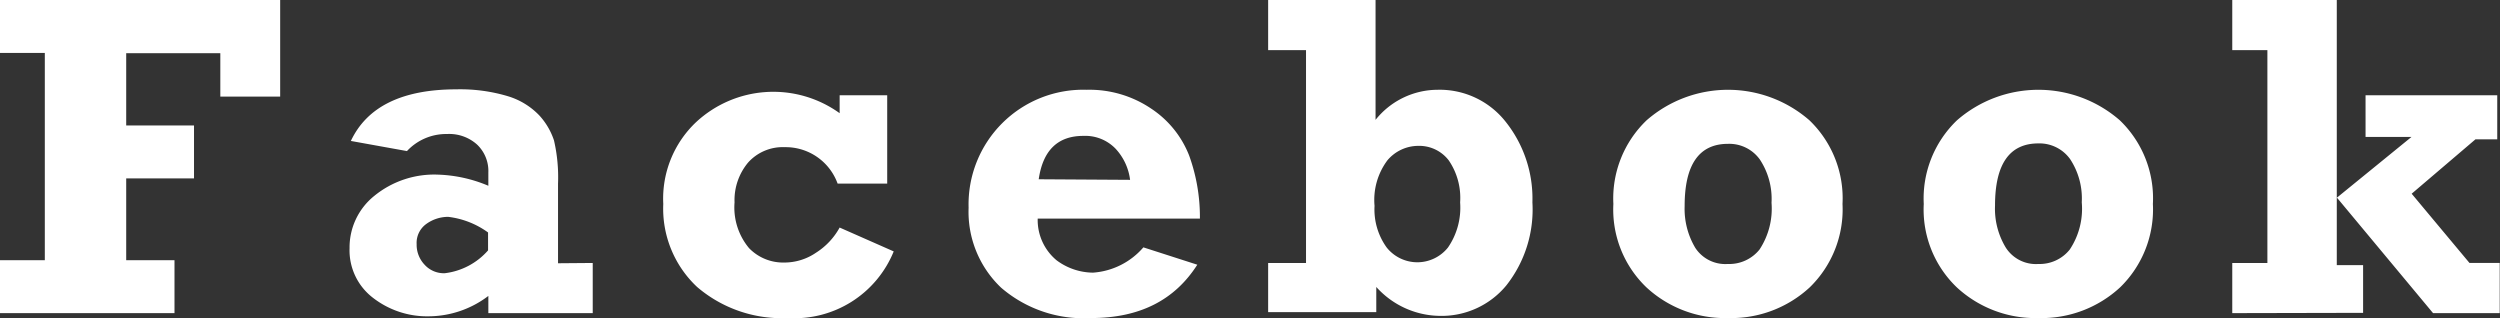
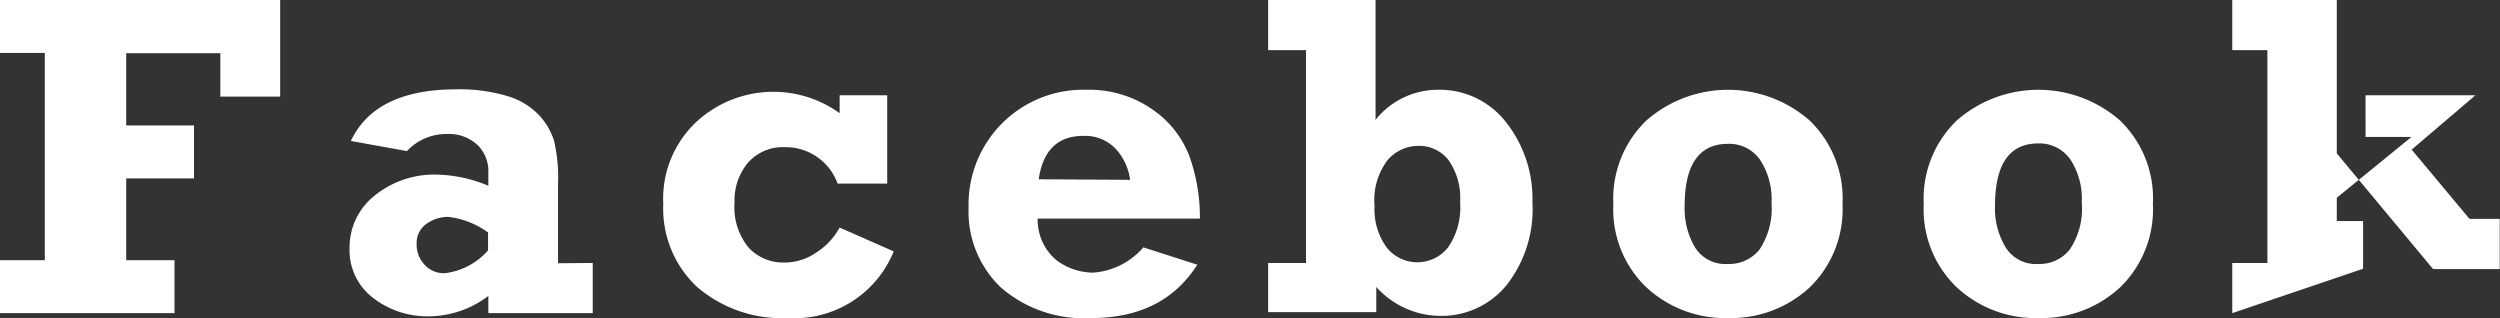
<svg xmlns="http://www.w3.org/2000/svg" viewBox="0 0 172.93 22">
  <rect x="0" y="0" width="172.93" height="22" fill="#333333" stroke="none" />
  <g data-name="レイヤー 2">
-     <path d="M0 21.66V18h3.1V3.66H0V0h19.38v6.68h-4.14v-3H8.73v5h4.69v3.66H8.73V18h3.34v3.66zm41-3.47v3.47h-7.22v-1.19a6.86 6.86 0 0 1-4.11 1.41 6.11 6.11 0 0 1-3.87-1.28 4.13 4.13 0 0 1-1.62-3.43 4.57 4.57 0 0 1 1.71-3.62 6.55 6.55 0 0 1 4.42-1.47 9.7 9.7 0 0 1 3.47.77v-.92A2.52 2.52 0 0 0 33 10a2.88 2.88 0 0 0-2.08-.73 3.71 3.71 0 0 0-2.77 1.18l-3.88-.7c1.12-2.38 3.56-3.57 7.3-3.57a11.44 11.44 0 0 1 3.61.49A5 5 0 0 1 37.32 8a4.78 4.78 0 0 1 1 1.71 11.34 11.34 0 0 1 .28 3v5.5zm-7.24-2.11A5.87 5.87 0 0 0 31 15a2.59 2.59 0 0 0-1.51.49 1.61 1.61 0 0 0-.67 1.4 2 2 0 0 0 .54 1.41 1.8 1.8 0 0 0 1.4.6 4.73 4.73 0 0 0 3-1.58zm27.61-9.49v6.11h-3.43a3.82 3.82 0 0 0-3.65-2.52 3.22 3.22 0 0 0-2.53 1.05 4.05 4.05 0 0 0-.95 2.77 4.39 4.39 0 0 0 1 3.16 3.28 3.28 0 0 0 2.44 1 3.88 3.88 0 0 0 2.18-.67 4.79 4.79 0 0 0 1.65-1.75l3.74 1.65A7.41 7.41 0 0 1 54.5 22a9 9 0 0 1-6.28-2.15 7.42 7.42 0 0 1-2.34-5.74 7.28 7.28 0 0 1 2.29-5.68 7.85 7.85 0 0 1 9.91-.6V6.59zm17.72 10.52l3.73 1.2c-1.57 2.46-4 3.69-7.35 3.69a8.74 8.74 0 0 1-6.22-2.1A7.23 7.23 0 0 1 67 14.37a7.93 7.93 0 0 1 8.17-8.16 7.63 7.63 0 0 1 4.47 1.31 6.89 6.89 0 0 1 2.62 3.25 12.48 12.48 0 0 1 .74 4.35H71.78a3.62 3.62 0 0 0 1.3 2.88 4.28 4.28 0 0 0 2.52.86 5.07 5.07 0 0 0 3.49-1.75zm-.92-4.67a3.86 3.86 0 0 0-1-2.15 2.91 2.91 0 0 0-2.24-.89c-1.76 0-2.79 1-3.08 3zM95.15 0v8.29a5.51 5.51 0 0 1 4.28-2.08 5.81 5.81 0 0 1 4.71 2.2A8.52 8.52 0 0 1 106 14a8.47 8.47 0 0 1-1.81 5.75 5.8 5.8 0 0 1-4.58 2.1 6 6 0 0 1-4.41-2v1.74h-7.48v-3.4h2.62V3.47h-2.62V0zM101 14a4.59 4.59 0 0 0-.79-2.91 2.57 2.57 0 0 0-2.11-1 2.8 2.8 0 0 0-2.13 1 4.58 4.58 0 0 0-.89 3.15 4.49 4.49 0 0 0 .84 2.88 2.71 2.71 0 0 0 4.24 0A4.86 4.86 0 0 0 101 14zm18.53 8a8 8 0 0 1-5.63-2.11 7.45 7.45 0 0 1-2.3-5.78 7.49 7.49 0 0 1 2.3-5.79 8.57 8.57 0 0 1 11.26 0 7.48 7.48 0 0 1 2.29 5.79 7.52 7.52 0 0 1-2.26 5.76 8 8 0 0 1-5.66 2.13zm0-3.74a2.68 2.68 0 0 0 2.18-1 5.14 5.14 0 0 0 .83-3.23 4.94 4.94 0 0 0-.81-3 2.6 2.6 0 0 0-2.2-1.08q-3 0-3 4.3a5.27 5.27 0 0 0 .74 2.9 2.48 2.48 0 0 0 2.24 1.11zM141 22a8 8 0 0 1-5.63-2.11 7.45 7.45 0 0 1-2.3-5.78 7.49 7.49 0 0 1 2.3-5.79 8.57 8.57 0 0 1 11.26 0 7.48 7.48 0 0 1 2.29 5.79 7.52 7.52 0 0 1-2.26 5.76A8 8 0 0 1 141 22zm0-3.74a2.66 2.66 0 0 0 2.17-1A5.08 5.08 0 0 0 144 14a4.94 4.94 0 0 0-.81-3A2.61 2.61 0 0 0 141 9.92q-3 0-3 4.3a5.18 5.18 0 0 0 .74 2.9 2.47 2.47 0 0 0 2.26 1.14zm13.41 3.4v-3.47h2.43V3.47h-2.43V0h7.23v13.68l5.17-4.21h-3.18V6.59h9.11v3.05h-1.51l-4.41 3.76 4 4.79h2.09v3.47h-4.61l-6.66-8v4.68h1.82v3.3z" fill="#fff" data-name="レイヤー 1" />
+     <path d="M0 21.66V18h3.1V3.66H0V0h19.38v6.68h-4.14v-3H8.73v5h4.69v3.66H8.73V18h3.34v3.66zm41-3.47v3.47h-7.22v-1.19a6.86 6.86 0 0 1-4.11 1.41 6.11 6.11 0 0 1-3.87-1.28 4.13 4.13 0 0 1-1.62-3.43 4.57 4.57 0 0 1 1.71-3.62 6.55 6.55 0 0 1 4.42-1.47 9.7 9.7 0 0 1 3.47.77v-.92A2.52 2.52 0 0 0 33 10a2.88 2.88 0 0 0-2.08-.73 3.71 3.71 0 0 0-2.77 1.18l-3.88-.7c1.12-2.38 3.56-3.57 7.3-3.57a11.44 11.44 0 0 1 3.61.49A5 5 0 0 1 37.32 8a4.78 4.78 0 0 1 1 1.71 11.34 11.34 0 0 1 .28 3v5.5zm-7.24-2.11A5.87 5.87 0 0 0 31 15a2.59 2.59 0 0 0-1.51.49 1.61 1.61 0 0 0-.67 1.4 2 2 0 0 0 .54 1.41 1.8 1.8 0 0 0 1.4.6 4.73 4.73 0 0 0 3-1.58zm27.61-9.49v6.11h-3.43a3.82 3.82 0 0 0-3.65-2.52 3.22 3.22 0 0 0-2.53 1.05 4.05 4.05 0 0 0-.95 2.77 4.39 4.39 0 0 0 1 3.16 3.28 3.28 0 0 0 2.44 1 3.88 3.88 0 0 0 2.18-.67 4.79 4.79 0 0 0 1.65-1.75l3.74 1.65A7.41 7.41 0 0 1 54.5 22a9 9 0 0 1-6.28-2.15 7.42 7.42 0 0 1-2.34-5.74 7.28 7.28 0 0 1 2.29-5.68 7.85 7.85 0 0 1 9.91-.6V6.59zm17.72 10.52l3.73 1.2c-1.57 2.46-4 3.69-7.35 3.69a8.74 8.74 0 0 1-6.22-2.1A7.23 7.23 0 0 1 67 14.37a7.93 7.93 0 0 1 8.17-8.16 7.63 7.63 0 0 1 4.47 1.31 6.89 6.89 0 0 1 2.62 3.25 12.48 12.48 0 0 1 .74 4.35H71.78a3.62 3.62 0 0 0 1.3 2.88 4.28 4.28 0 0 0 2.52.86 5.07 5.07 0 0 0 3.49-1.75zm-.92-4.67a3.86 3.86 0 0 0-1-2.15 2.91 2.91 0 0 0-2.24-.89c-1.76 0-2.79 1-3.08 3zM95.15 0v8.29a5.51 5.51 0 0 1 4.28-2.08 5.81 5.81 0 0 1 4.71 2.2A8.52 8.52 0 0 1 106 14a8.47 8.47 0 0 1-1.81 5.75 5.8 5.8 0 0 1-4.58 2.1 6 6 0 0 1-4.41-2v1.74h-7.48v-3.4h2.62V3.47h-2.62V0zM101 14a4.59 4.59 0 0 0-.79-2.91 2.57 2.57 0 0 0-2.11-1 2.8 2.8 0 0 0-2.13 1 4.58 4.58 0 0 0-.89 3.15 4.49 4.49 0 0 0 .84 2.88 2.71 2.71 0 0 0 4.24 0A4.86 4.86 0 0 0 101 14zm18.53 8a8 8 0 0 1-5.63-2.11 7.45 7.45 0 0 1-2.3-5.78 7.49 7.49 0 0 1 2.3-5.79 8.57 8.57 0 0 1 11.26 0 7.48 7.48 0 0 1 2.29 5.79 7.52 7.52 0 0 1-2.26 5.76 8 8 0 0 1-5.66 2.13zm0-3.74a2.68 2.68 0 0 0 2.18-1 5.14 5.14 0 0 0 .83-3.23 4.94 4.94 0 0 0-.81-3 2.6 2.6 0 0 0-2.2-1.08q-3 0-3 4.3a5.27 5.27 0 0 0 .74 2.9 2.48 2.48 0 0 0 2.24 1.11zM141 22a8 8 0 0 1-5.63-2.11 7.45 7.45 0 0 1-2.3-5.78 7.49 7.49 0 0 1 2.3-5.79 8.57 8.57 0 0 1 11.26 0 7.48 7.48 0 0 1 2.29 5.79 7.52 7.52 0 0 1-2.26 5.76A8 8 0 0 1 141 22zm0-3.74a2.66 2.66 0 0 0 2.17-1A5.08 5.08 0 0 0 144 14a4.94 4.94 0 0 0-.81-3A2.61 2.61 0 0 0 141 9.92q-3 0-3 4.3a5.18 5.18 0 0 0 .74 2.9 2.47 2.47 0 0 0 2.26 1.14zm13.41 3.4v-3.47h2.43V3.47h-2.43V0h7.23v13.68l5.17-4.21h-3.18V6.59h9.11h-1.51l-4.41 3.76 4 4.79h2.09v3.47h-4.61l-6.66-8v4.68h1.82v3.3z" fill="#fff" data-name="レイヤー 1" />
  </g>
</svg>